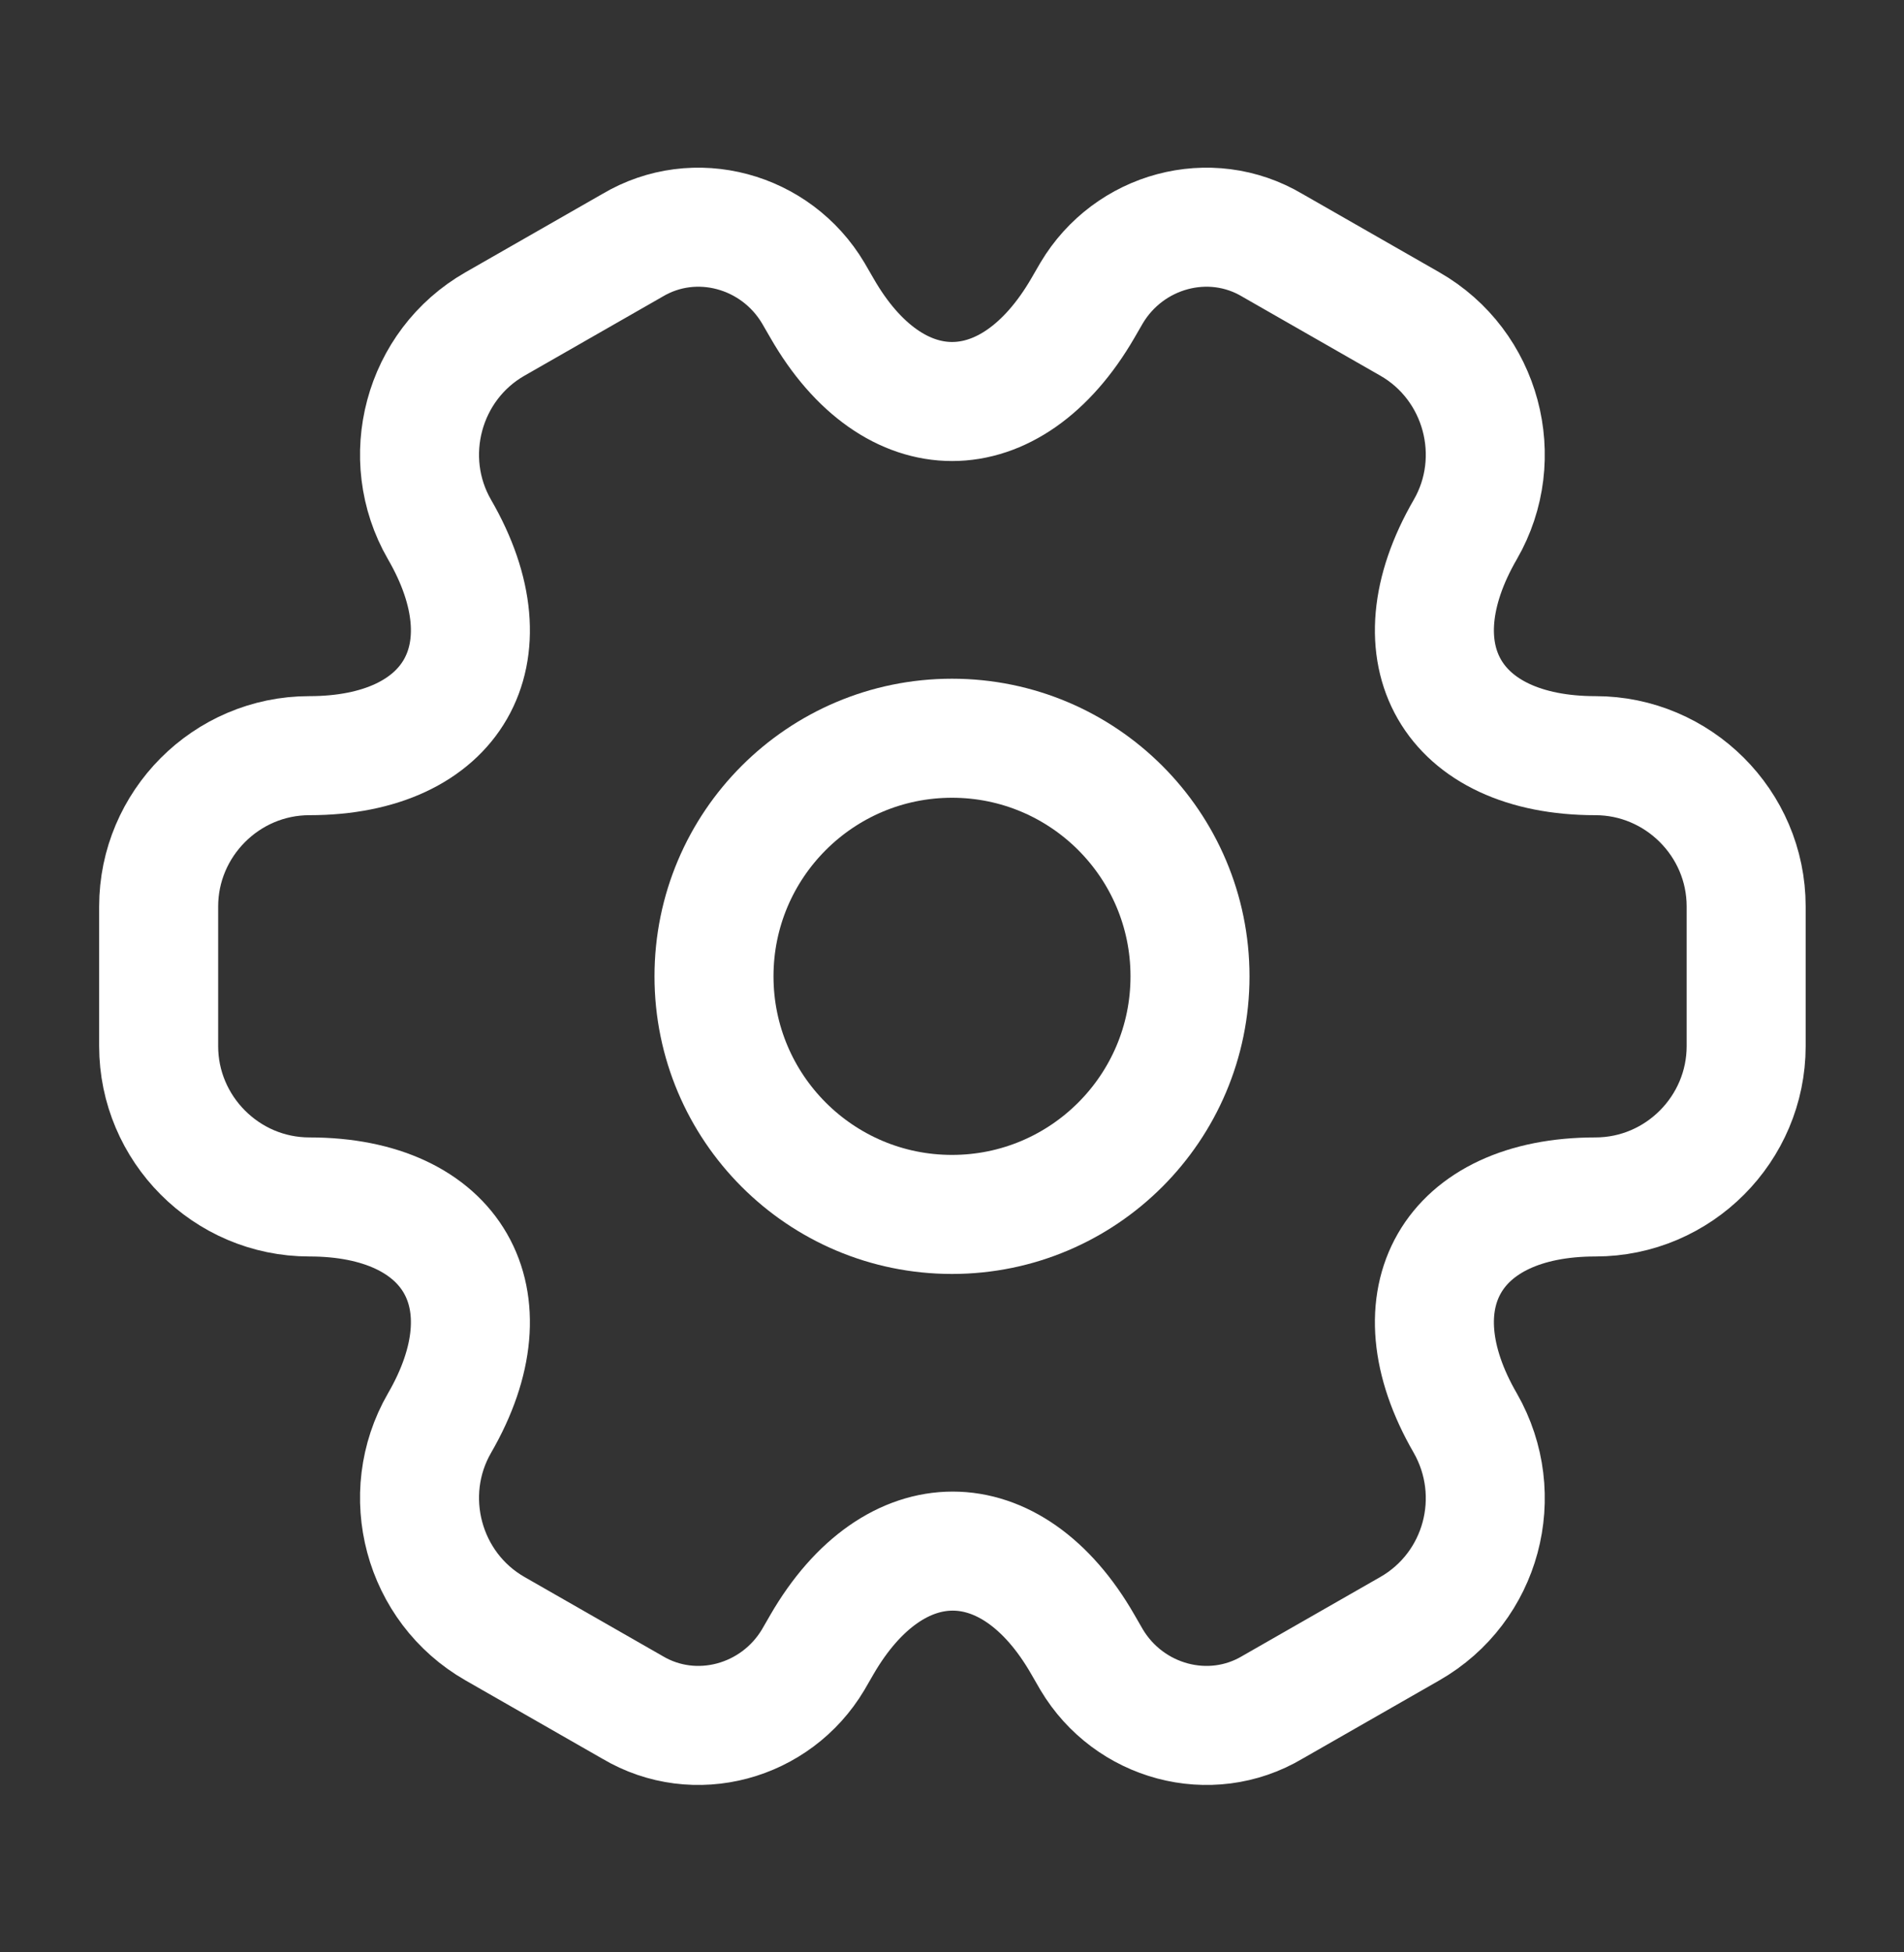
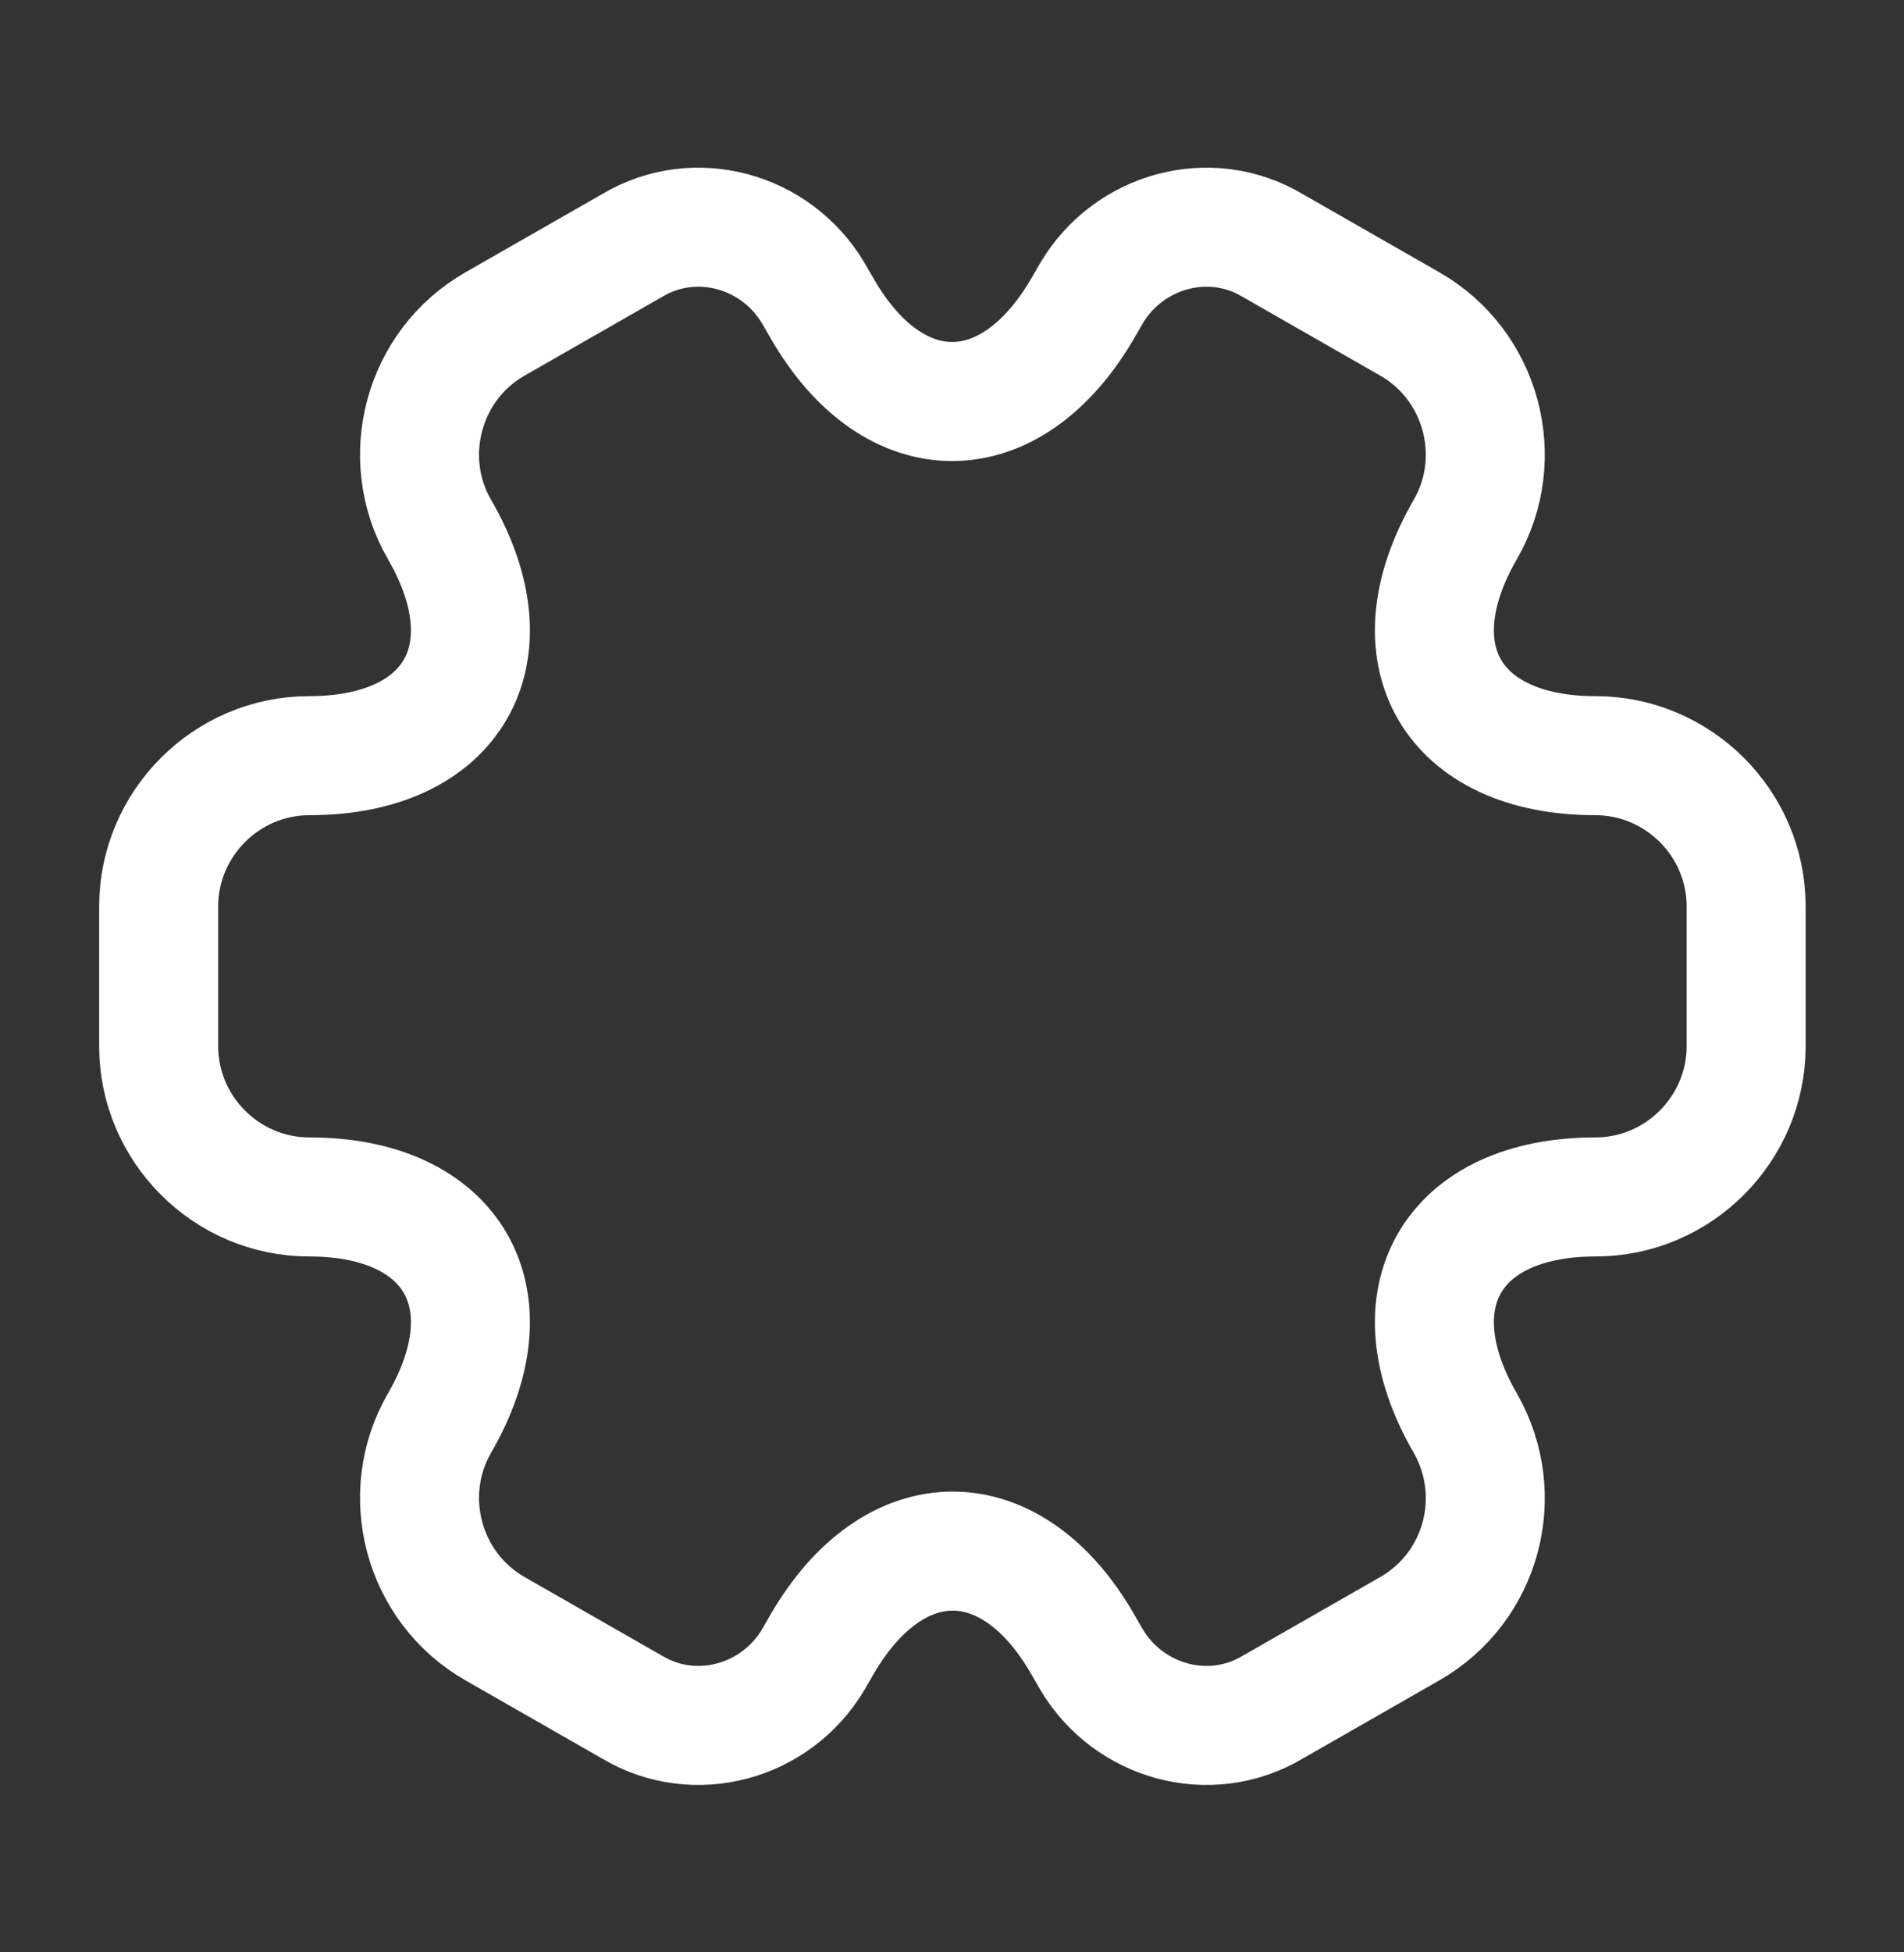
<svg xmlns="http://www.w3.org/2000/svg" width="40" height="41" viewBox="0 0 40 41" fill="none">
  <rect x="0" y="0" width="40" height="41" fill="#333333" stroke="none" />
  <g id="vuesax/linear/setting-2">
    <g id="setting-2">
-       <path id="Vector" d="M20 25.503C22.761 25.503 25 23.264 25 20.503C25 17.741 22.761 15.503 20 15.503C17.239 15.503 15 17.741 15 20.503C15 23.264 17.239 25.503 20 25.503Z" stroke="white" stroke-width="2.5" stroke-miterlimit="10" stroke-linecap="round" stroke-linejoin="round" />
      <path id="Vector_2" d="M3.333 21.969V19.036C3.333 17.303 4.75 15.869 6.5 15.869C9.517 15.869 10.75 13.736 9.233 11.119C8.367 9.619 8.883 7.669 10.4 6.803L13.284 5.153C14.6 4.369 16.3 4.836 17.084 6.153L17.267 6.469C18.767 9.086 21.233 9.086 22.75 6.469L22.933 6.153C23.717 4.836 25.417 4.369 26.733 5.153L29.617 6.803C31.134 7.669 31.65 9.619 30.784 11.119C29.267 13.736 30.5 15.869 33.517 15.869C35.25 15.869 36.684 17.286 36.684 19.036V21.969C36.684 23.703 35.267 25.136 33.517 25.136C30.5 25.136 29.267 27.269 30.784 29.886C31.65 31.403 31.134 33.336 29.617 34.203L26.733 35.853C25.417 36.636 23.717 36.169 22.933 34.853L22.75 34.536C21.25 31.919 18.784 31.919 17.267 34.536L17.084 34.853C16.3 36.169 14.6 36.636 13.284 35.853L10.4 34.203C8.883 33.336 8.367 31.386 9.233 29.886C10.75 27.269 9.517 25.136 6.5 25.136C4.75 25.136 3.333 23.703 3.333 21.969Z" stroke="white" stroke-width="2.5" stroke-miterlimit="10" stroke-linecap="round" stroke-linejoin="round" />
    </g>
  </g>
</svg>